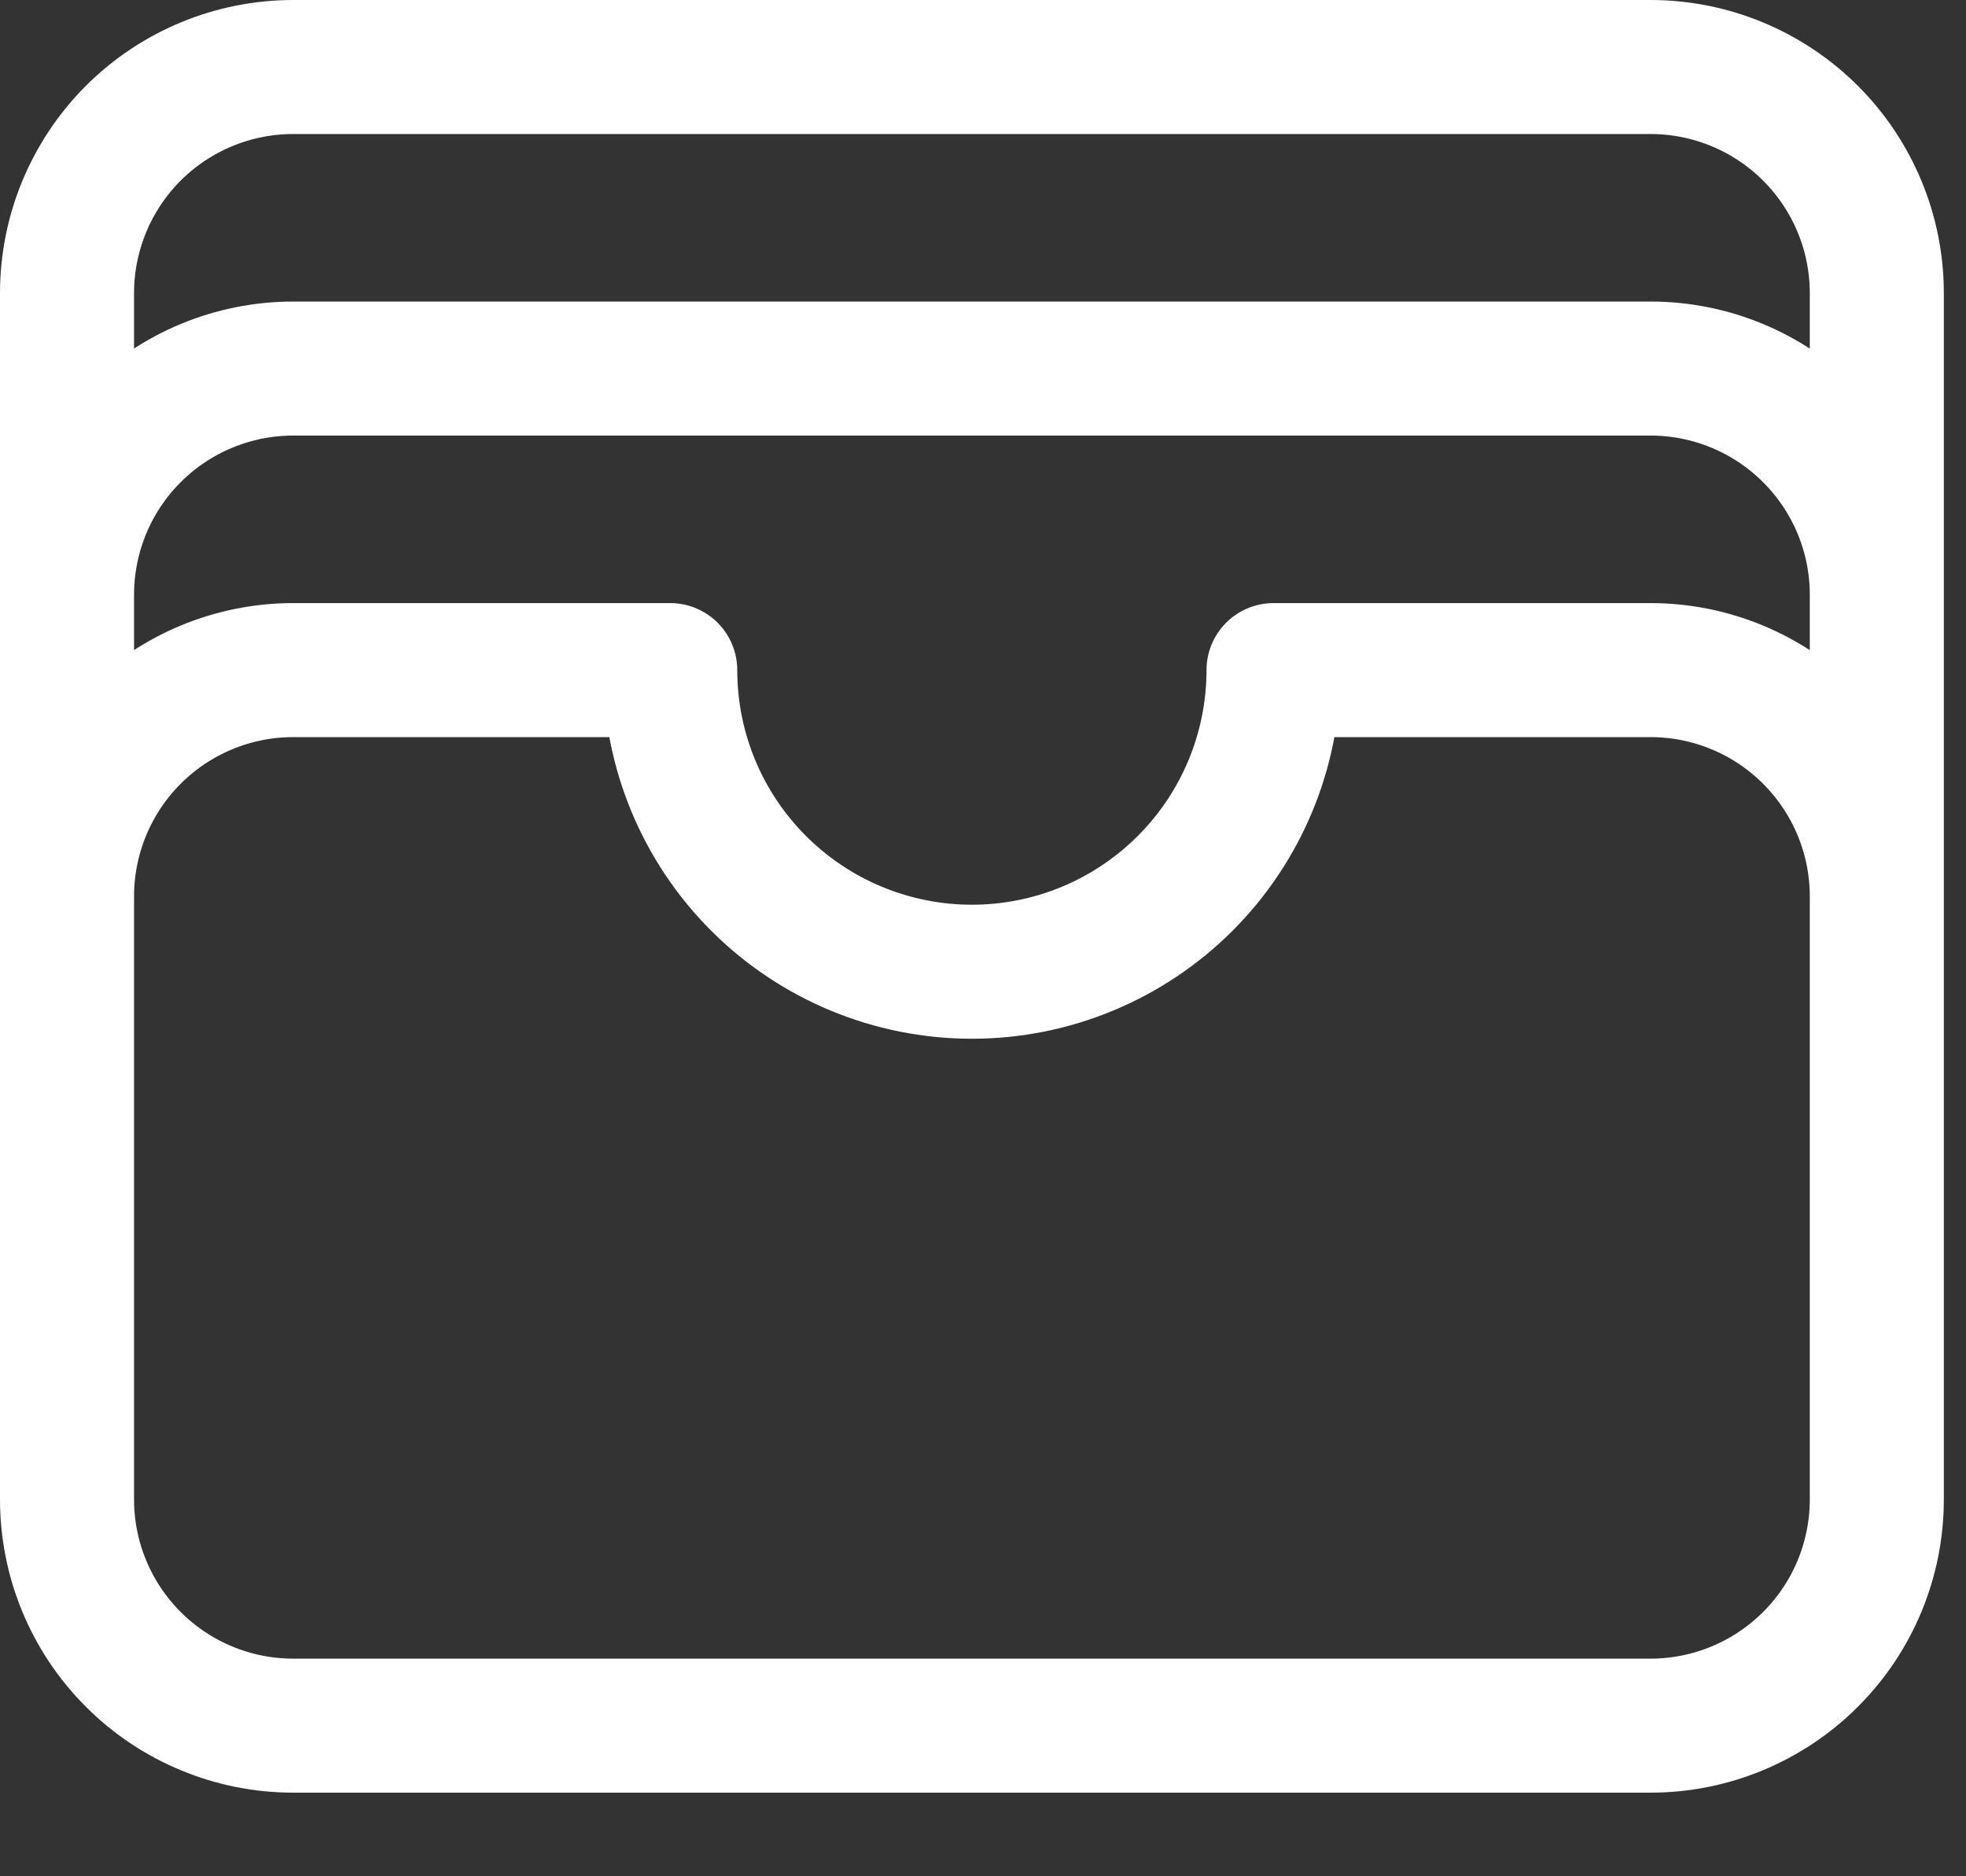
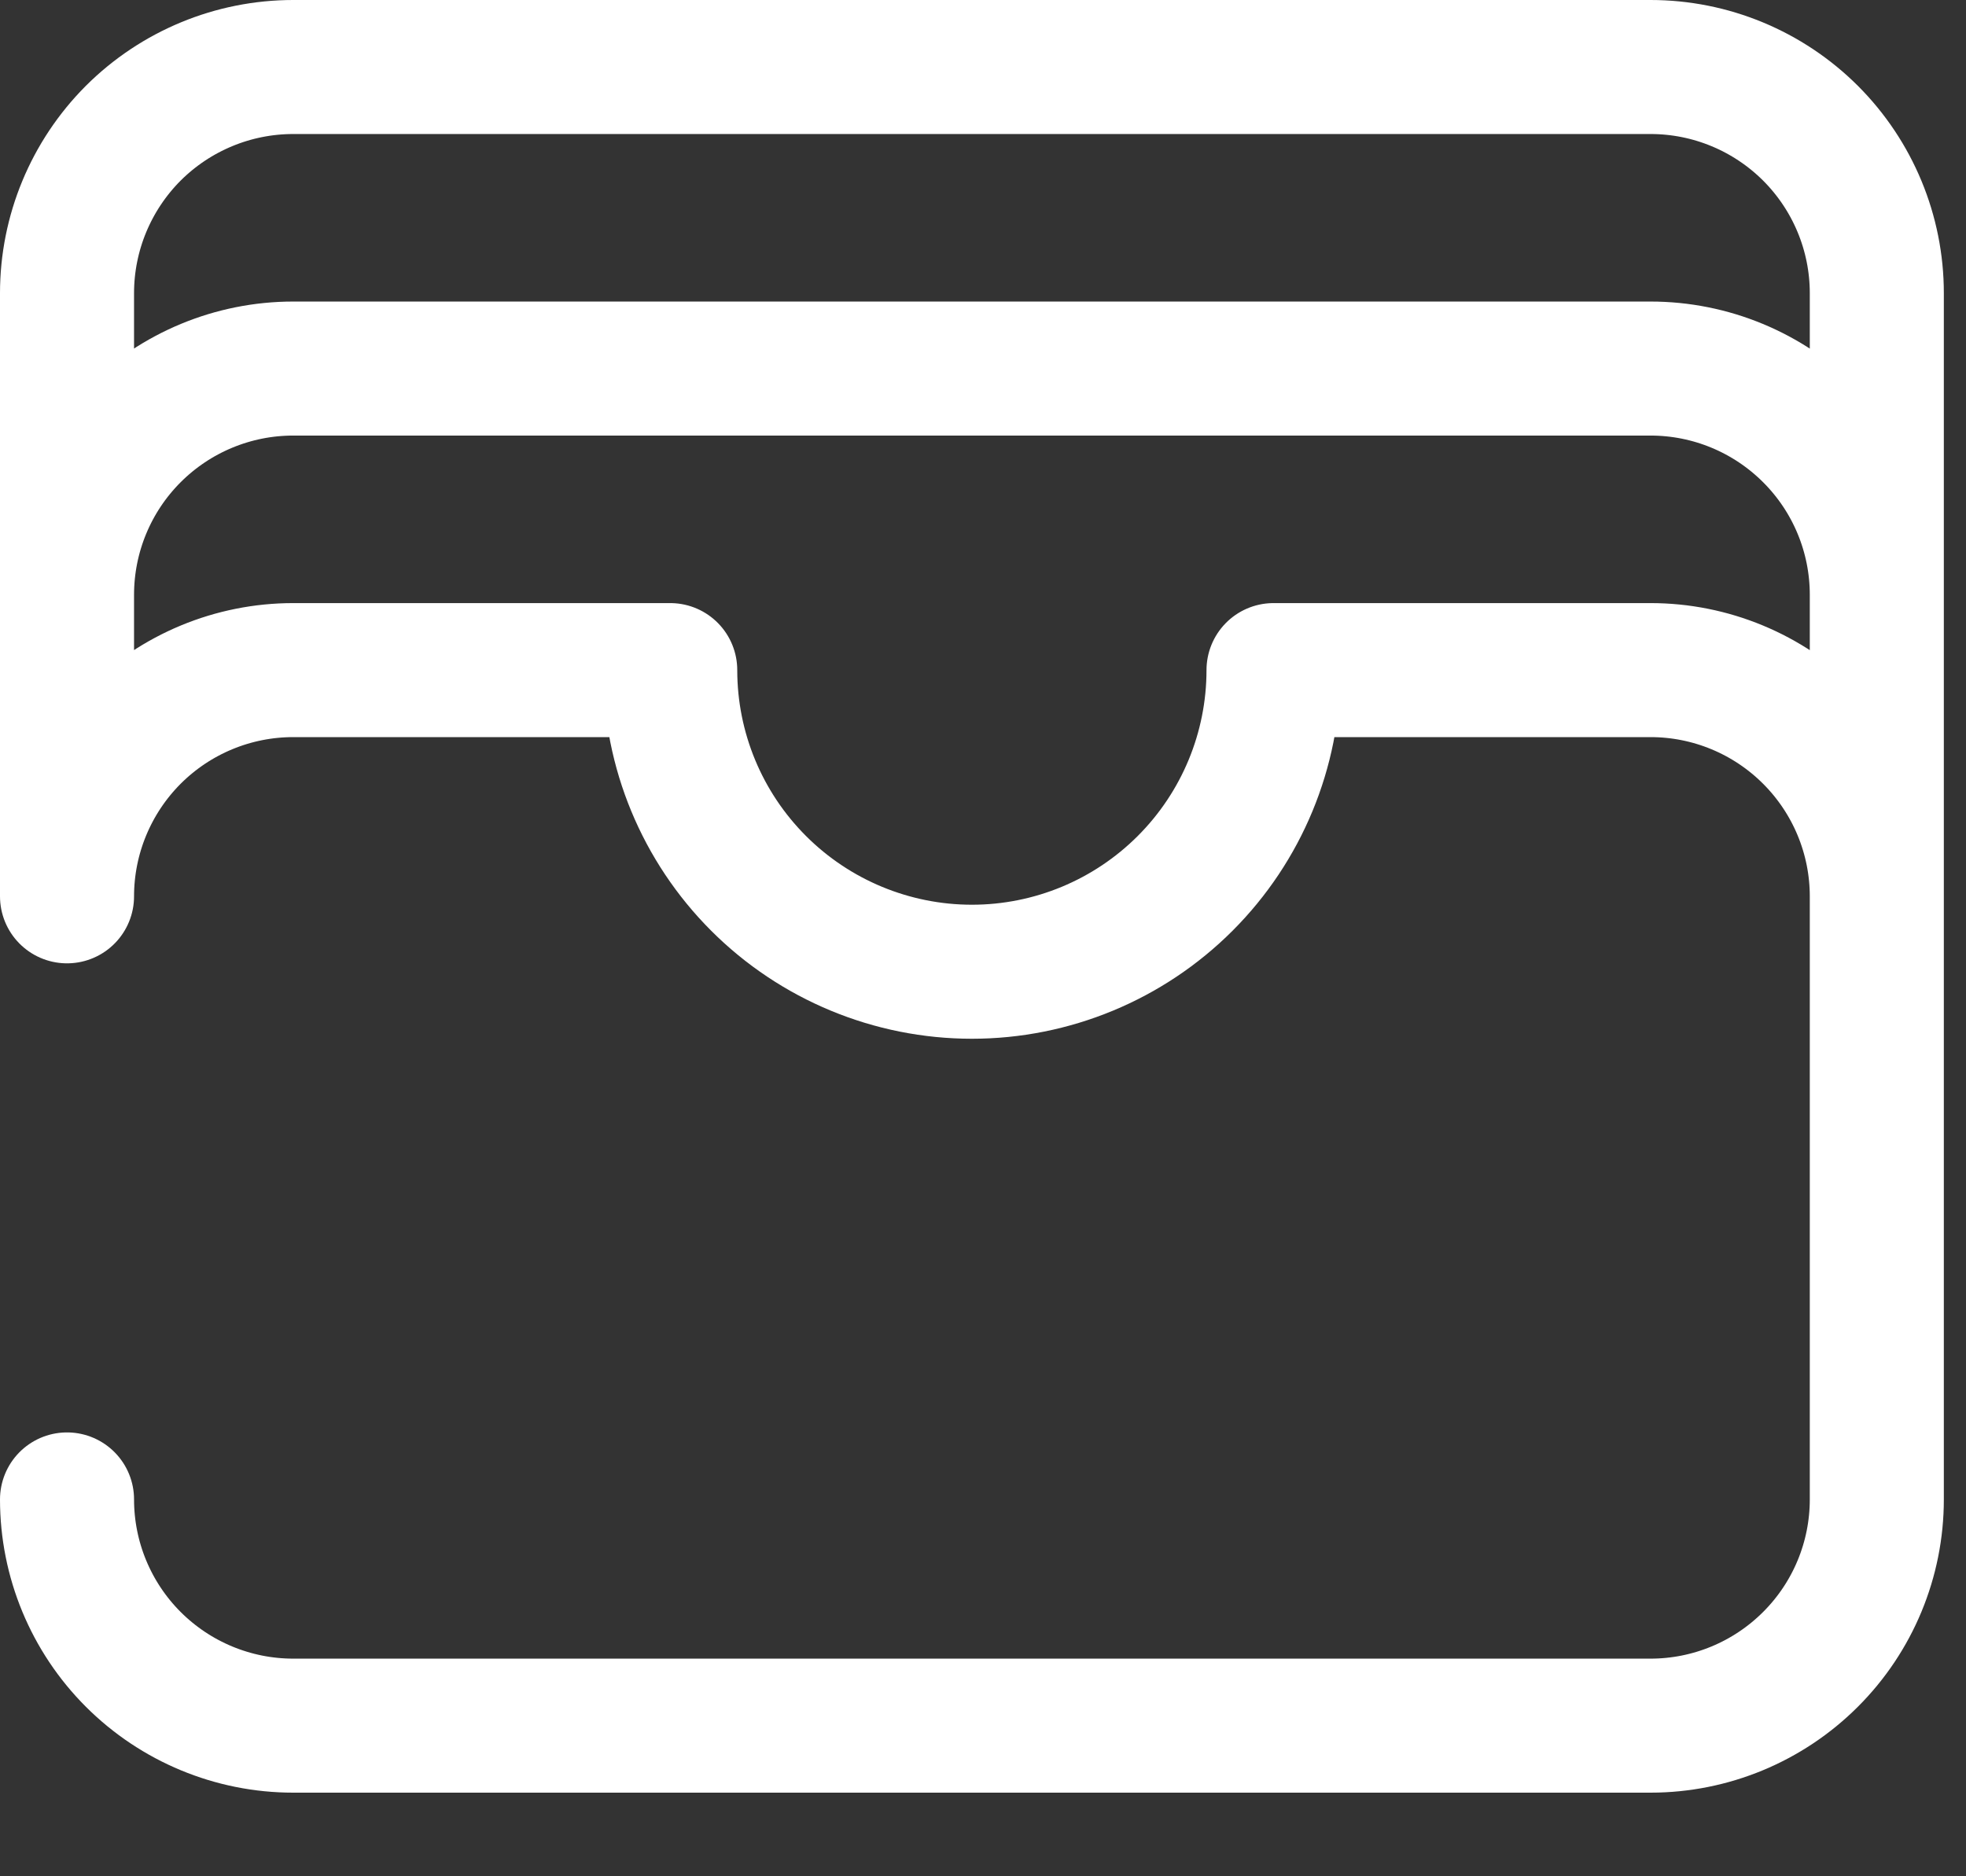
<svg xmlns="http://www.w3.org/2000/svg" width="22" height="21" viewBox="0 0 22 21" fill="none">
  <rect x="0" y="0" width="22" height="21" fill="#333333" stroke="none" />
-   <path d="M21.002 10.032C21.002 9.361 20.735 8.717 20.26 8.242C19.785 7.767 19.141 7.5 18.47 7.5H14.251C14.251 8.396 13.895 9.254 13.262 9.887C12.629 10.52 11.771 10.876 10.876 10.876C9.981 10.876 9.122 10.52 8.489 9.887C7.856 9.254 7.5 8.396 7.5 7.5H3.281C2.61 7.5 1.966 7.767 1.491 8.242C1.017 8.717 0.75 9.361 0.75 10.032M21.002 10.032V16.782C21.002 17.454 20.735 18.098 20.26 18.572C19.785 19.047 19.141 19.314 18.47 19.314H3.281C2.61 19.314 1.966 19.047 1.491 18.572C1.017 18.098 0.75 17.454 0.75 16.782V10.032M21.002 10.032V6.657M0.75 10.032V6.657M21.002 6.657C21.002 5.985 20.735 5.341 20.26 4.867C19.785 4.392 19.141 4.125 18.47 4.125H3.281C2.61 4.125 1.966 4.392 1.491 4.867C1.017 5.341 0.75 5.985 0.75 6.657M21.002 6.657V3.281C21.002 2.61 20.735 1.966 20.26 1.491C19.785 1.017 19.141 0.75 18.47 0.75H3.281C2.61 0.75 1.966 1.017 1.491 1.491C1.017 1.966 0.75 2.61 0.75 3.281V6.657" stroke="white" stroke-width="1.5" stroke-linecap="round" stroke-linejoin="round" />
+   <path d="M21.002 10.032C21.002 9.361 20.735 8.717 20.26 8.242C19.785 7.767 19.141 7.5 18.47 7.5H14.251C14.251 8.396 13.895 9.254 13.262 9.887C12.629 10.52 11.771 10.876 10.876 10.876C9.981 10.876 9.122 10.52 8.489 9.887C7.856 9.254 7.5 8.396 7.5 7.5H3.281C2.61 7.5 1.966 7.767 1.491 8.242C1.017 8.717 0.75 9.361 0.75 10.032M21.002 10.032V16.782C21.002 17.454 20.735 18.098 20.26 18.572C19.785 19.047 19.141 19.314 18.47 19.314H3.281C2.61 19.314 1.966 19.047 1.491 18.572C1.017 18.098 0.75 17.454 0.75 16.782M21.002 10.032V6.657M0.75 10.032V6.657M21.002 6.657C21.002 5.985 20.735 5.341 20.26 4.867C19.785 4.392 19.141 4.125 18.47 4.125H3.281C2.61 4.125 1.966 4.392 1.491 4.867C1.017 5.341 0.75 5.985 0.75 6.657M21.002 6.657V3.281C21.002 2.61 20.735 1.966 20.26 1.491C19.785 1.017 19.141 0.75 18.47 0.75H3.281C2.61 0.75 1.966 1.017 1.491 1.491C1.017 1.966 0.75 2.61 0.75 3.281V6.657" stroke="white" stroke-width="1.5" stroke-linecap="round" stroke-linejoin="round" />
</svg>